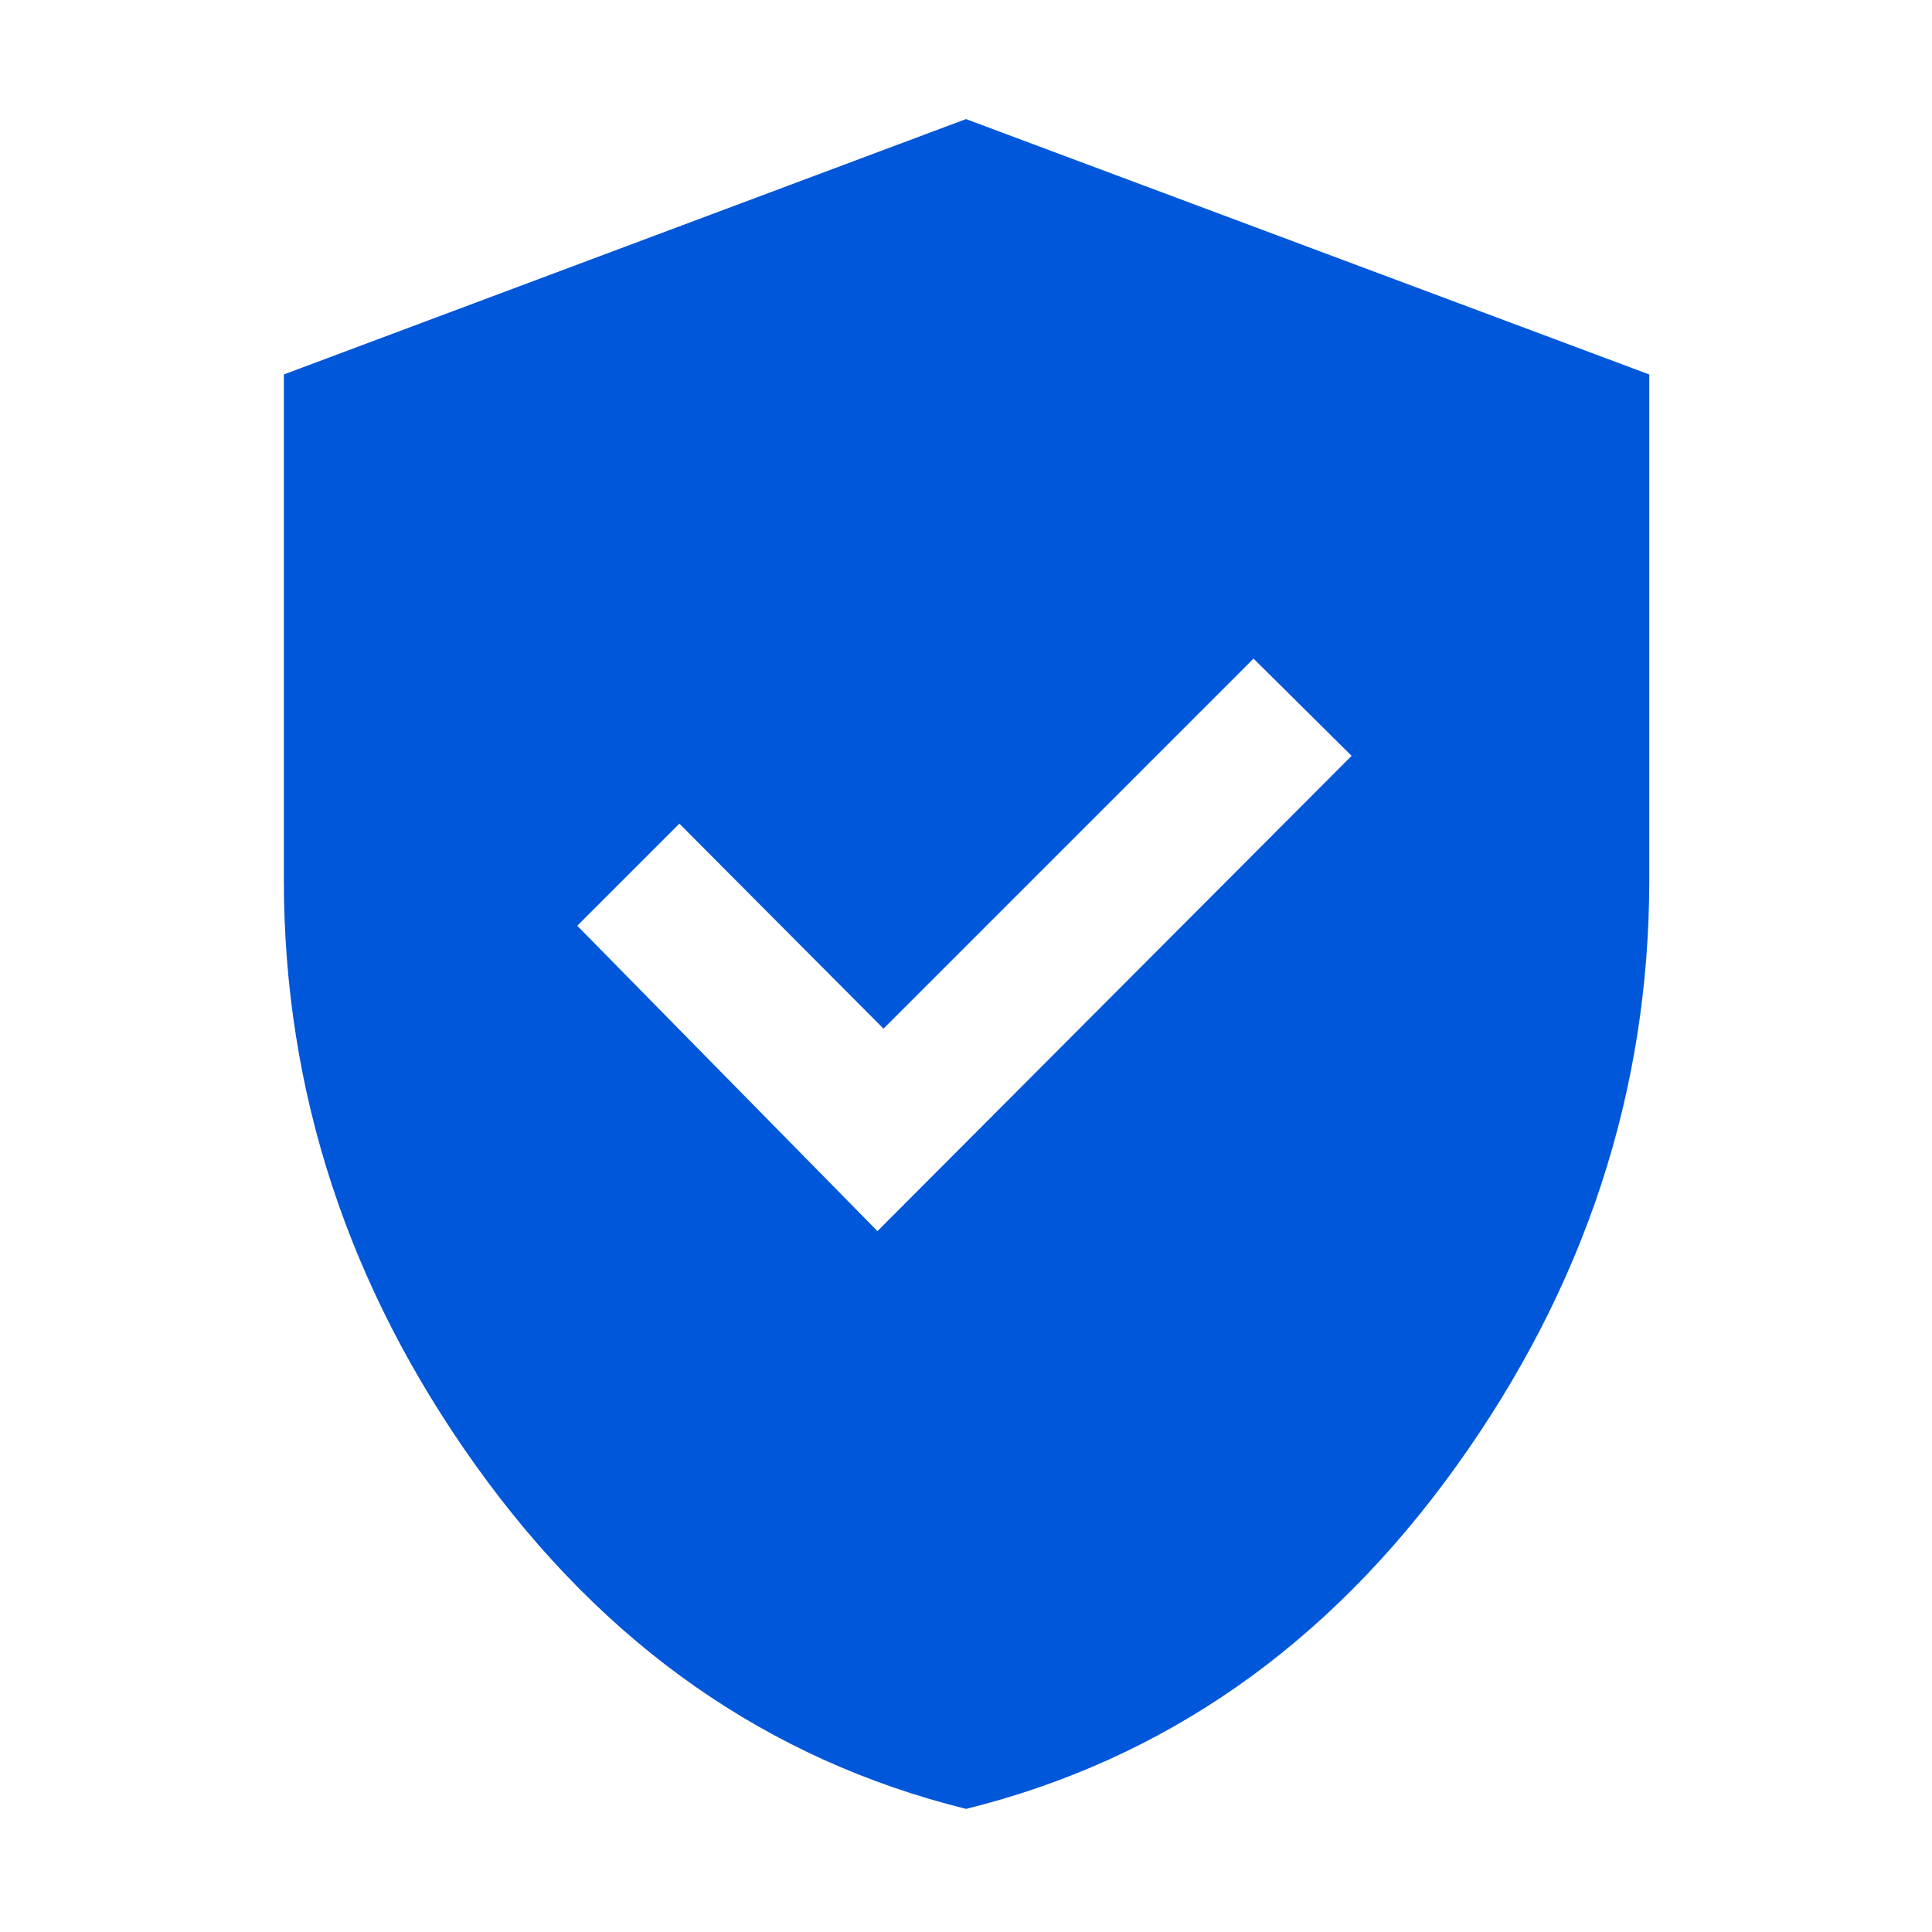
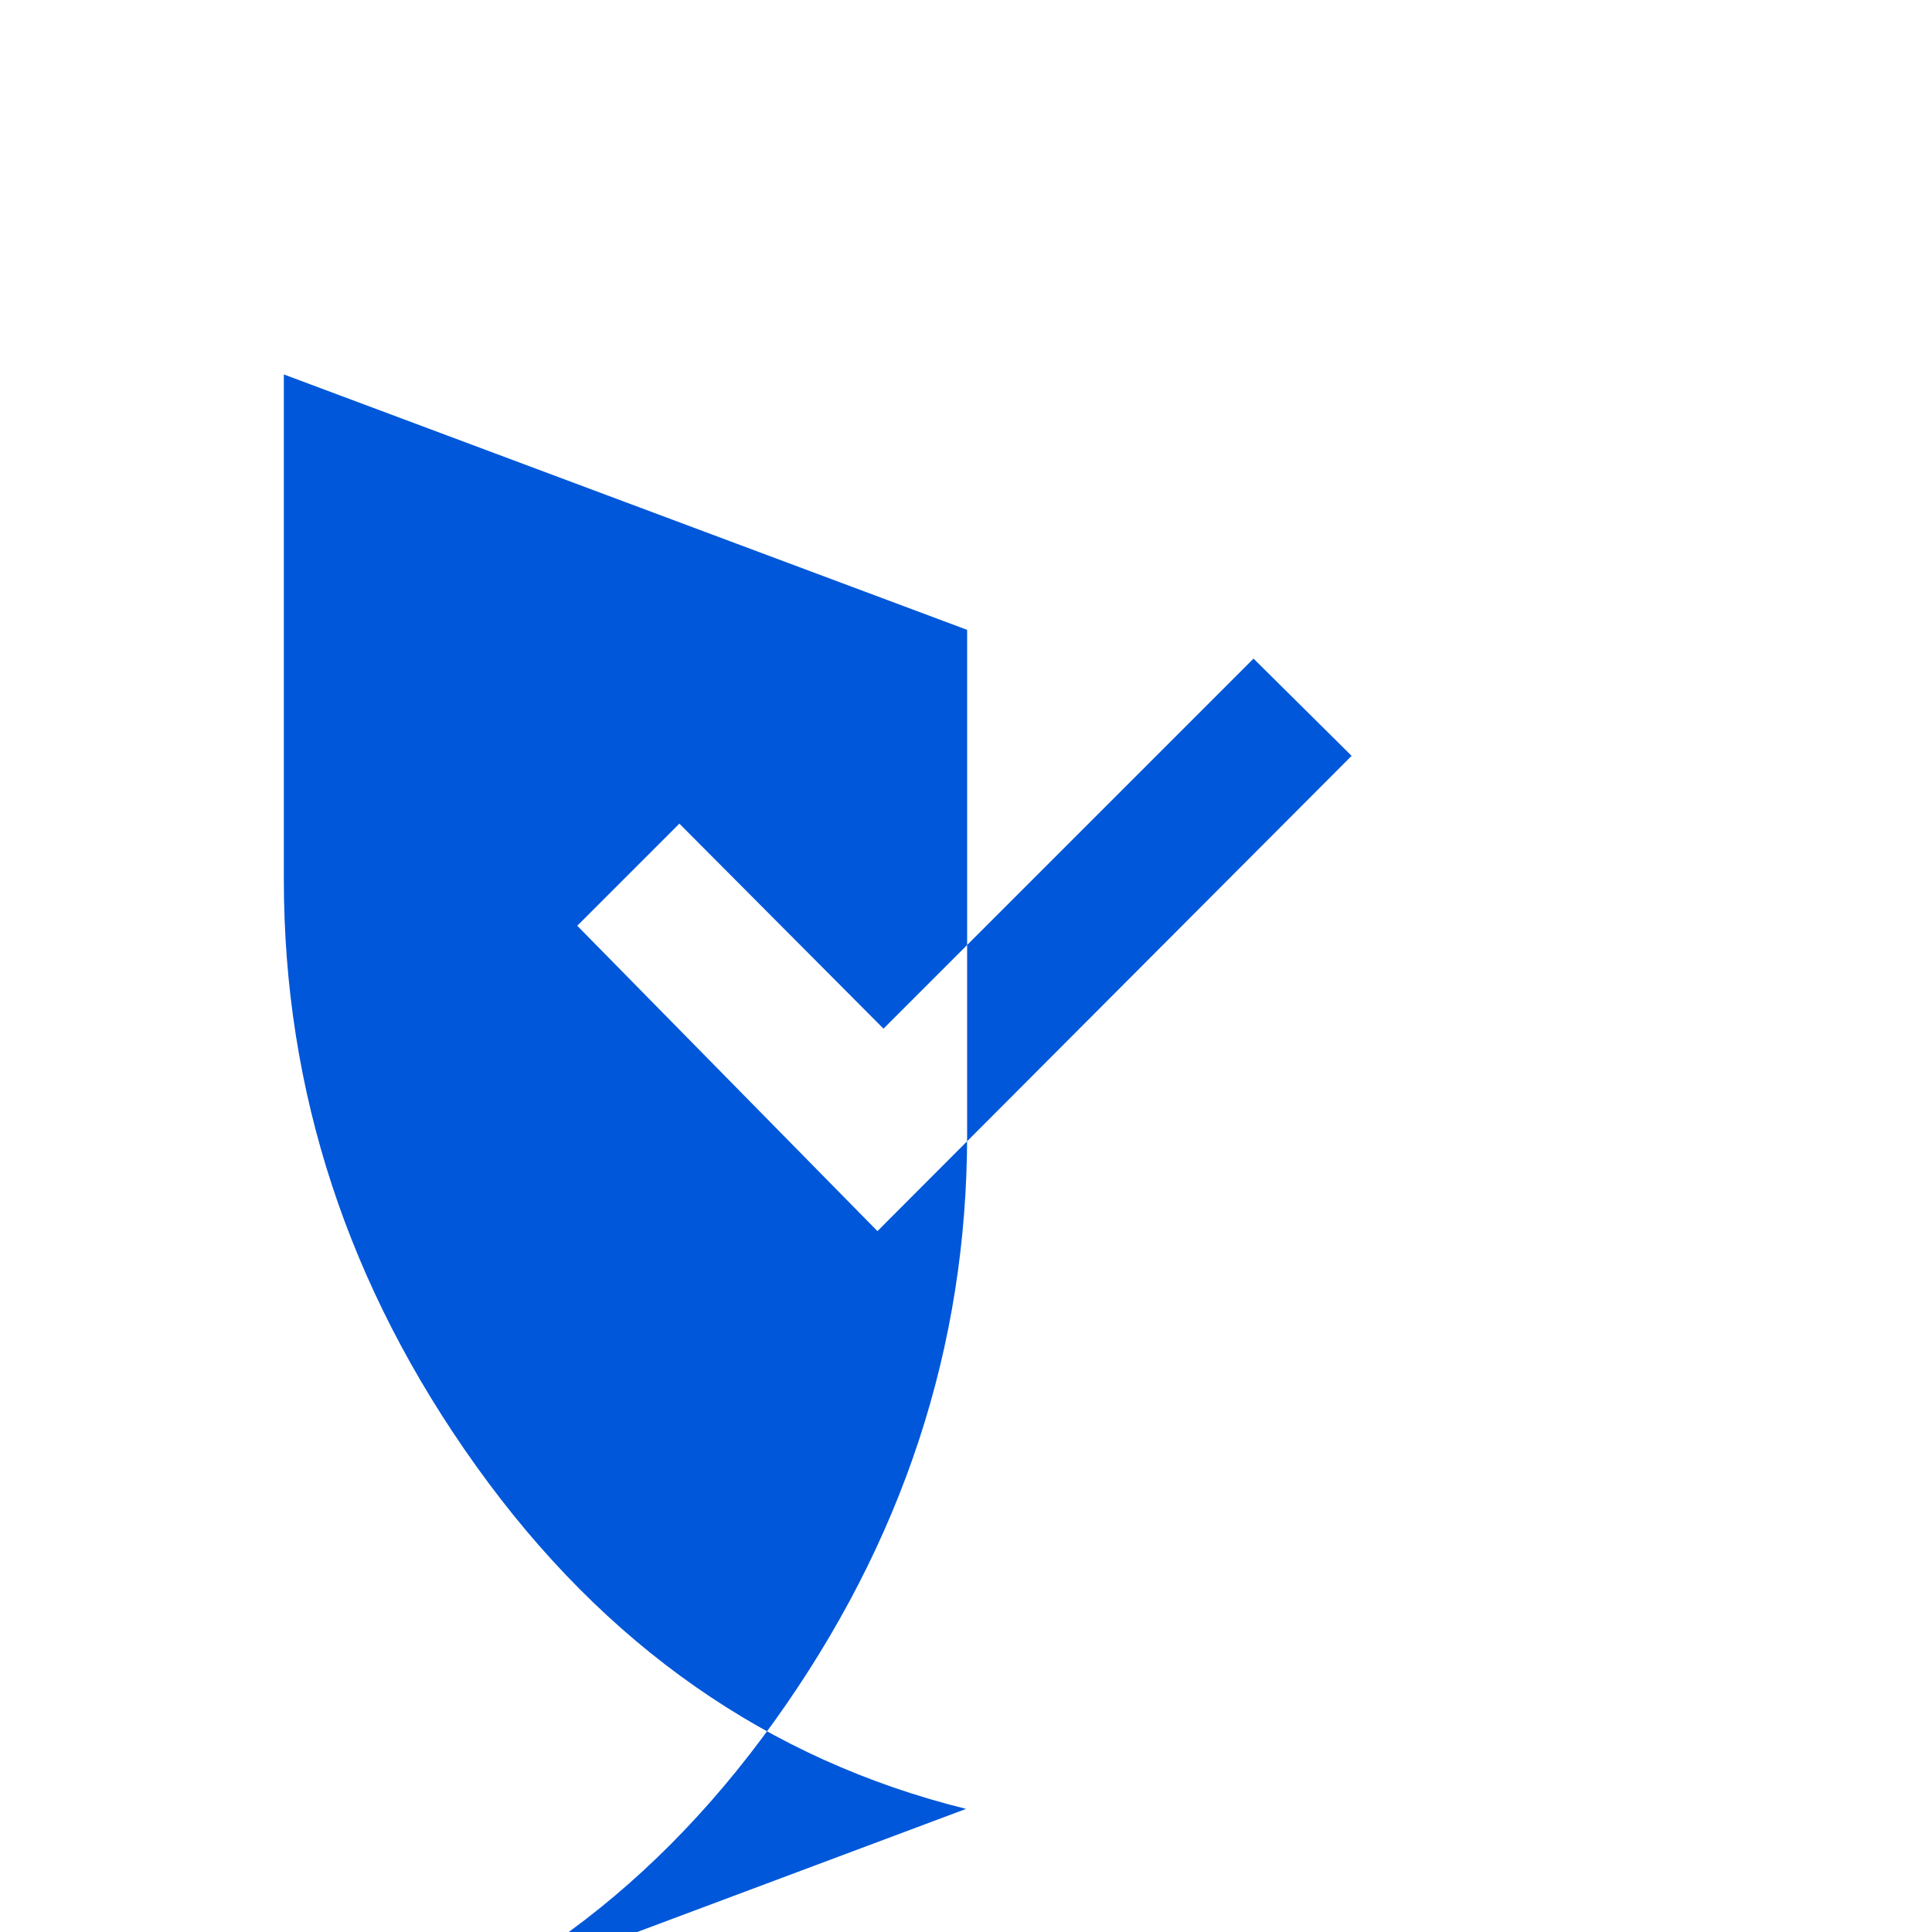
<svg xmlns="http://www.w3.org/2000/svg" height="48px" viewBox="0 -960 960 960" width="48px" fill="#0057D9">
-   <path d="m436-348.26 235.61-236.17-48.74-48.31L439-448.87 337.57-550.74 286.83-500 436-348.26Zm44.04 287.09Q332.36-97.76 236.7-231.38t-95.66-291.53v-251.03L480-900.83l339.52 126.91v250.83q0 157.97-95.91 291.65-95.9 133.68-243.57 170.27Z" />
+   <path d="m436-348.26 235.61-236.17-48.74-48.31L439-448.87 337.57-550.74 286.83-500 436-348.26Zm44.04 287.09Q332.36-97.76 236.7-231.38t-95.66-291.53v-251.03l339.52 126.91v250.83q0 157.97-95.91 291.65-95.9 133.68-243.57 170.27Z" />
</svg>